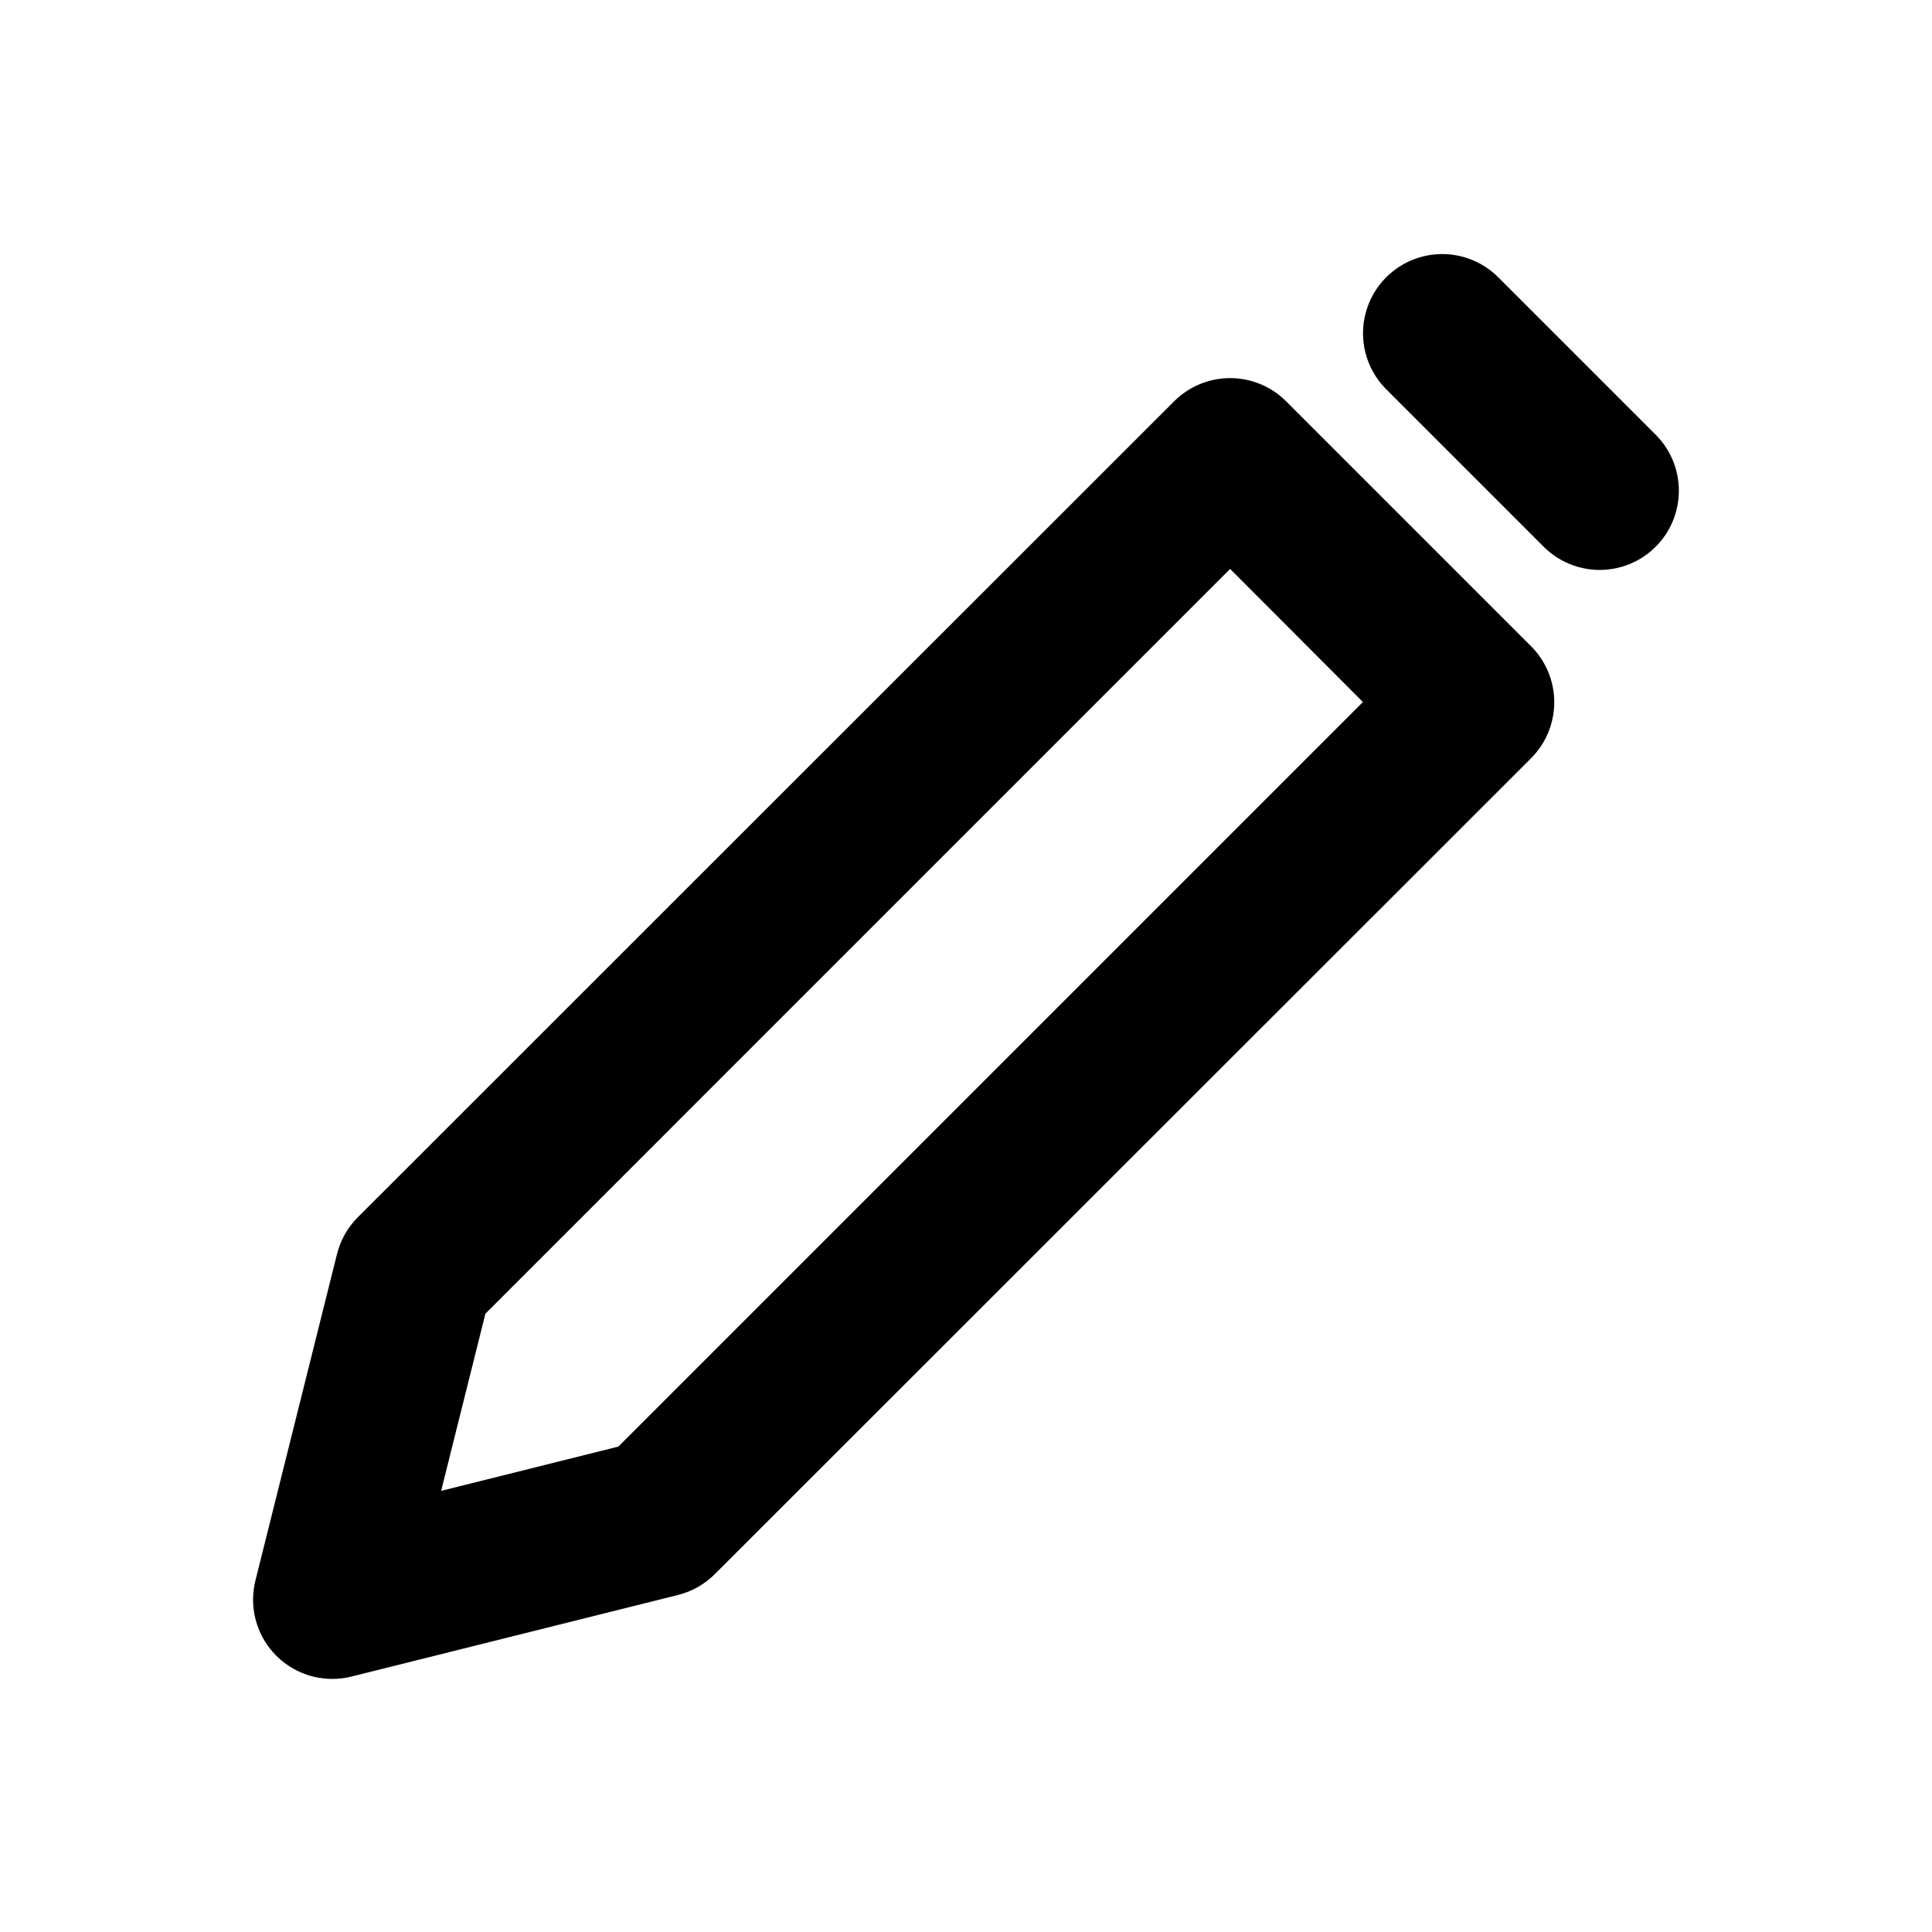
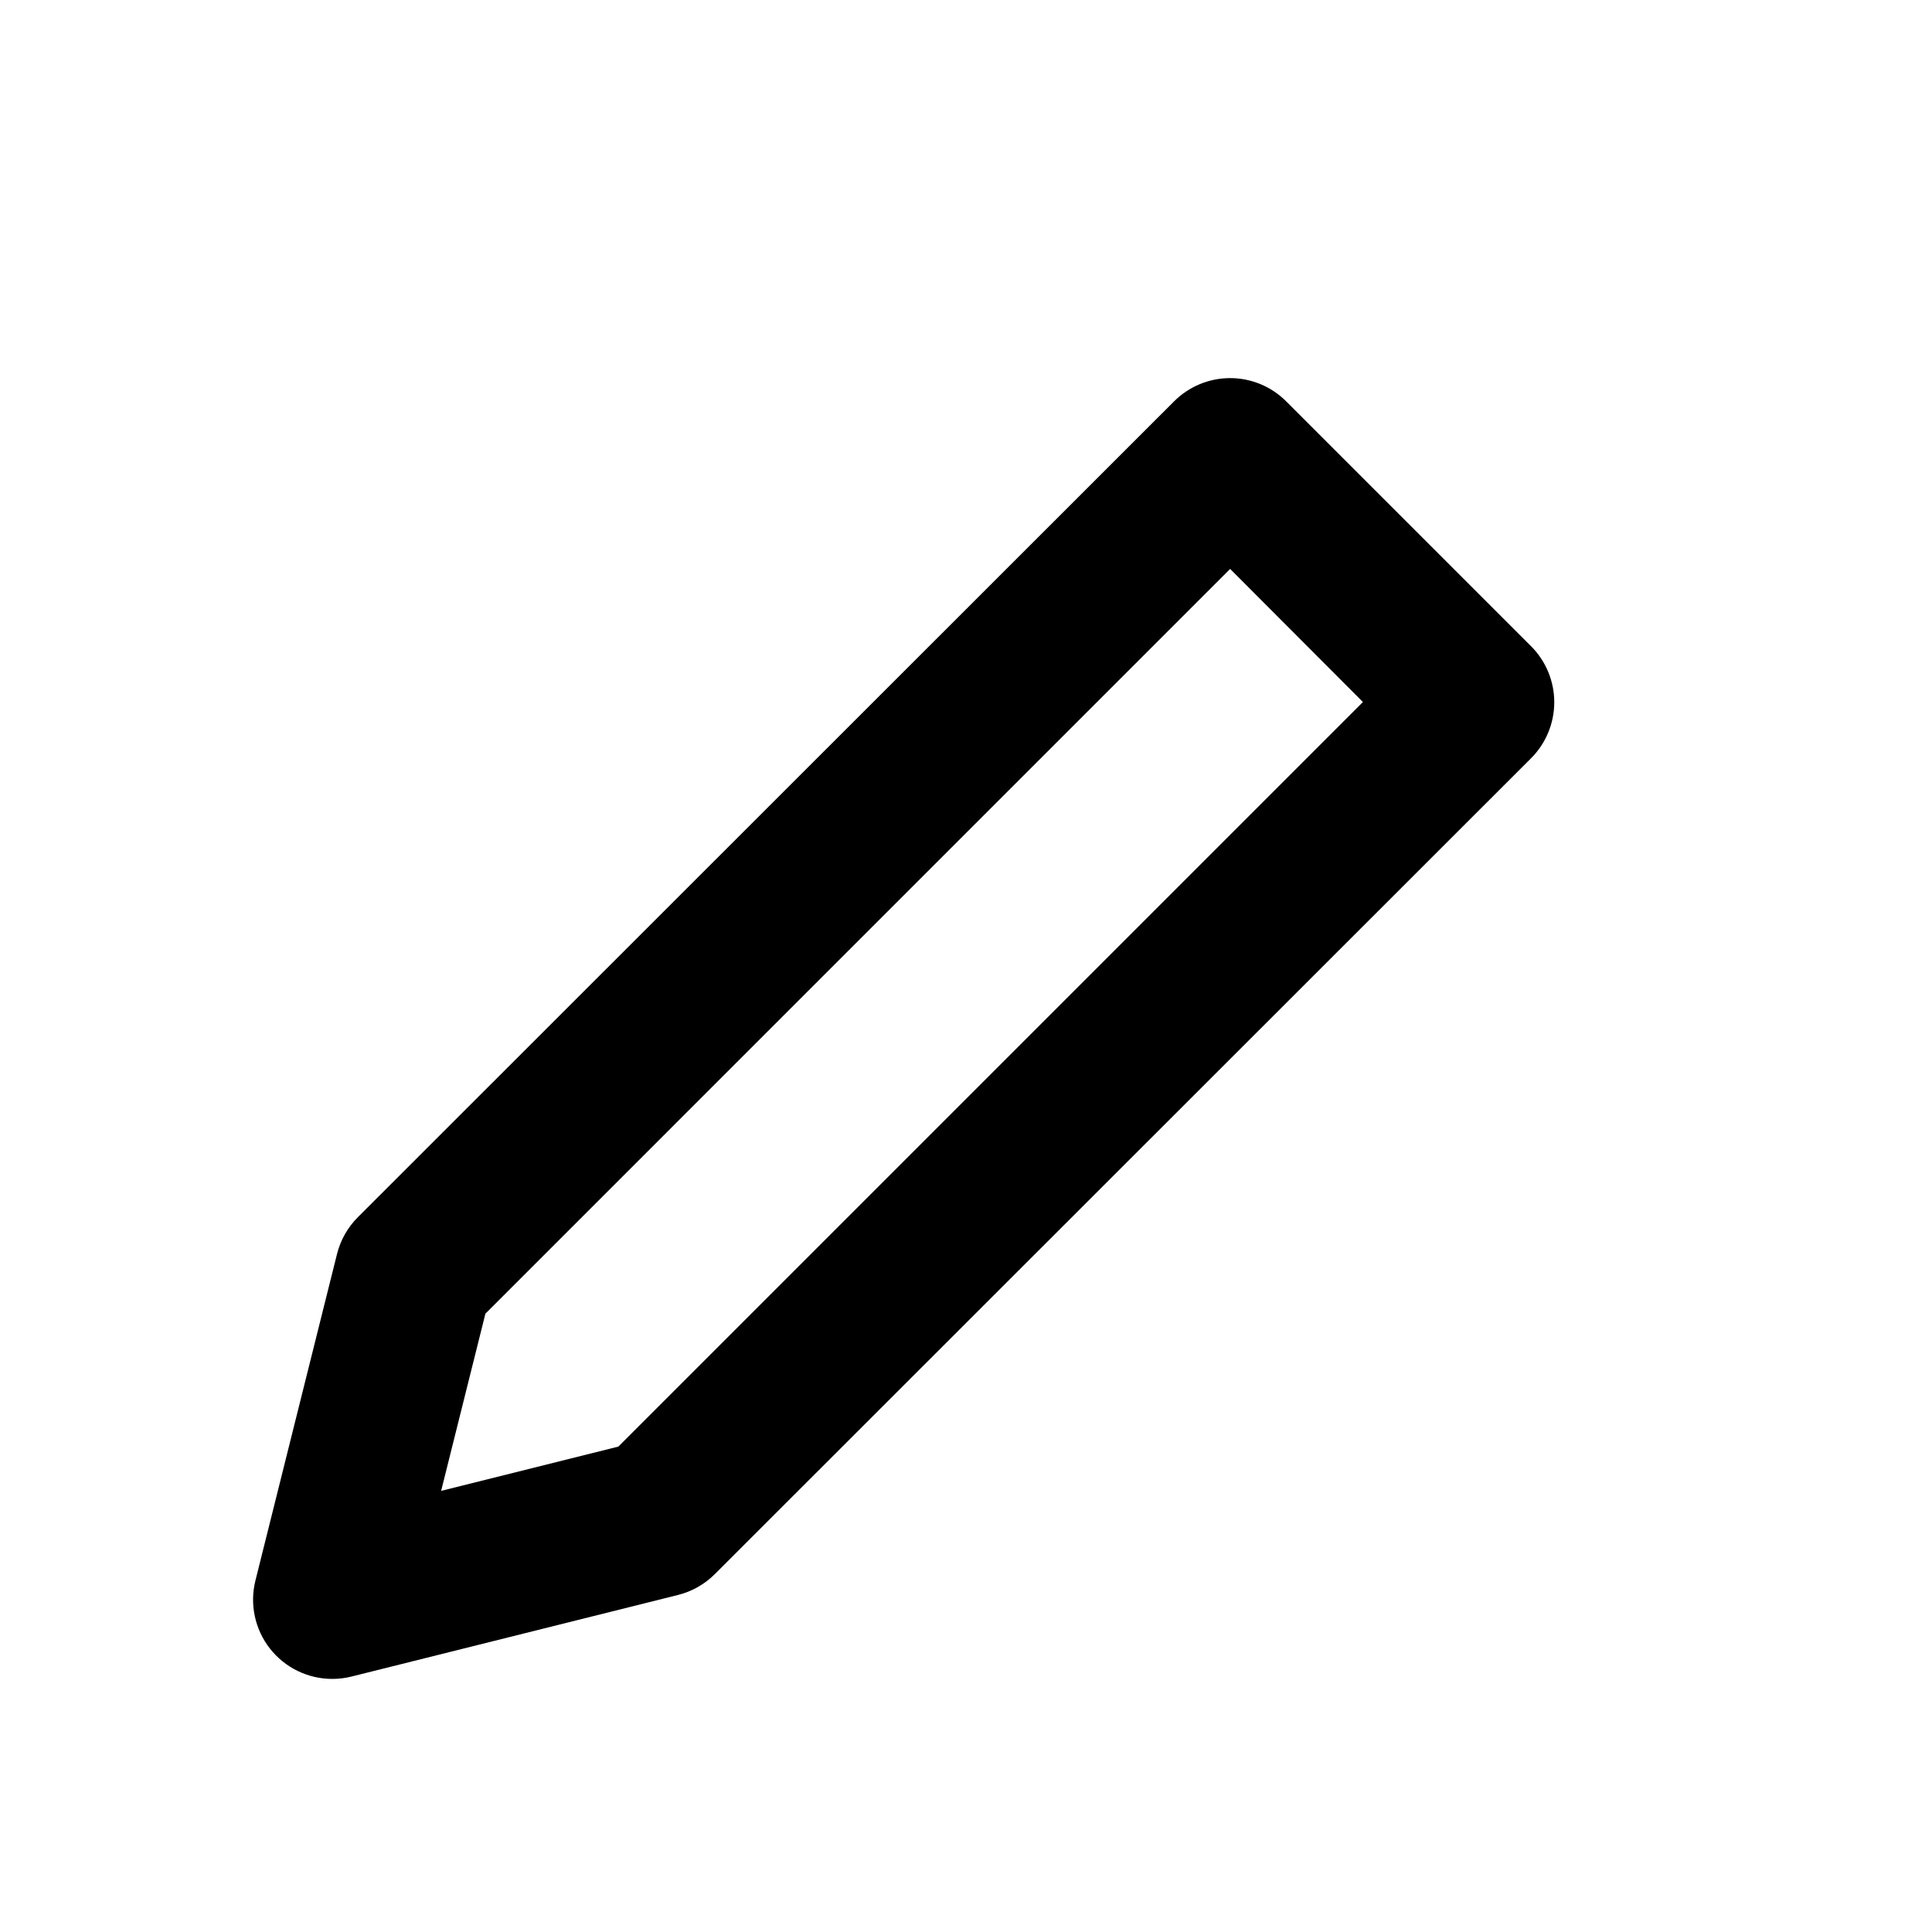
<svg xmlns="http://www.w3.org/2000/svg" fill="#000000" width="800px" height="800px" version="1.1" viewBox="144 144 512 512">
  <g>
    <path d="m232.06 588.93c-6.465 0-12.57-2.981-16.551-8.074-3.977-5.098-5.383-11.746-3.812-18.02l21.621-86.527c0.926-3.688 2.832-7.055 5.523-9.742l216.32-216.22-0.004 0.004c3.938-3.938 9.277-6.148 14.844-6.148 5.566 0 10.902 2.211 14.84 6.148l64.906 64.906h0.004c3.934 3.938 6.144 9.273 6.144 14.84s-2.211 10.906-6.144 14.844l-216.32 216.22c-2.688 2.688-6.055 4.594-9.742 5.519l-86.527 21.621c-1.668 0.418-3.383 0.629-5.102 0.629zm40.578-96.793-11.734 46.961 46.961-11.734 197.32-197.32-35.184-35.27z" />
-     <path d="m567.93 295.04c-5.566-0.004-10.902-2.215-14.84-6.152l-41.984-41.984c-5.148-5.332-7.106-12.984-5.144-20.133 1.961-7.148 7.543-12.734 14.695-14.695 7.148-1.961 14.801-0.004 20.133 5.144l41.984 41.984c3.934 3.938 6.144 9.277 6.144 14.844s-2.211 10.906-6.144 14.84c-3.938 3.938-9.277 6.148-14.844 6.152z" />
  </g>
</svg>